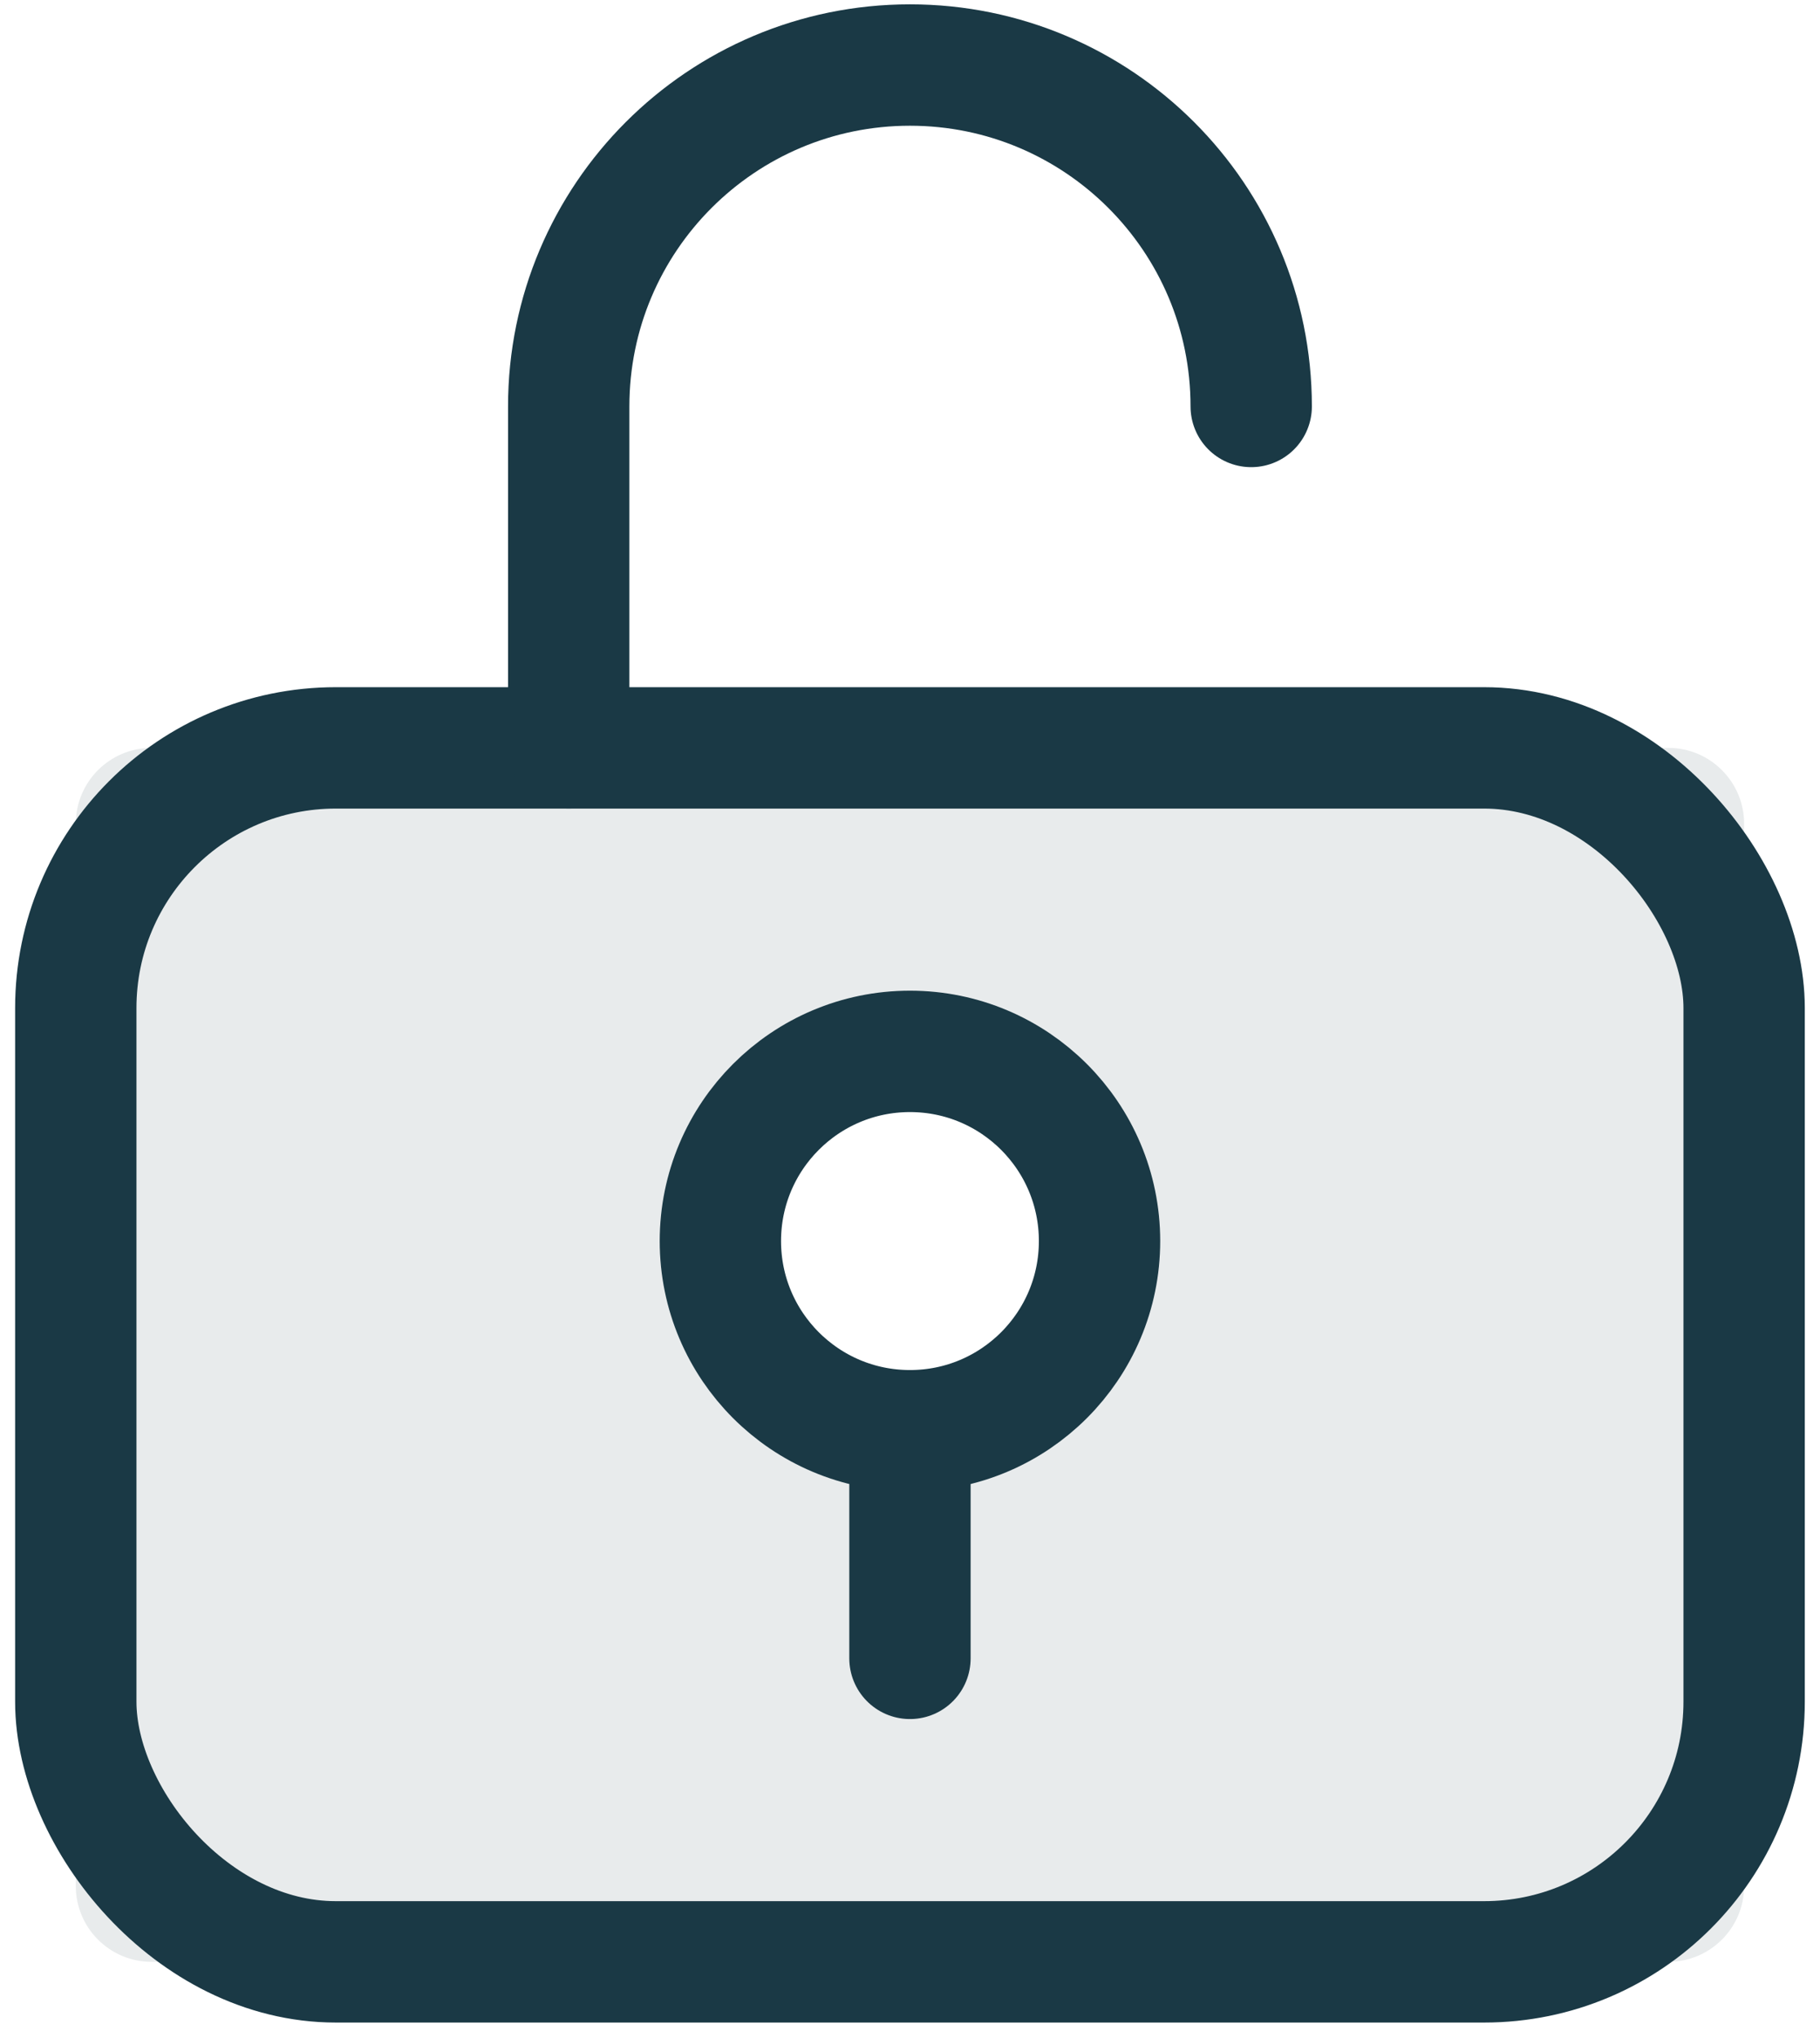
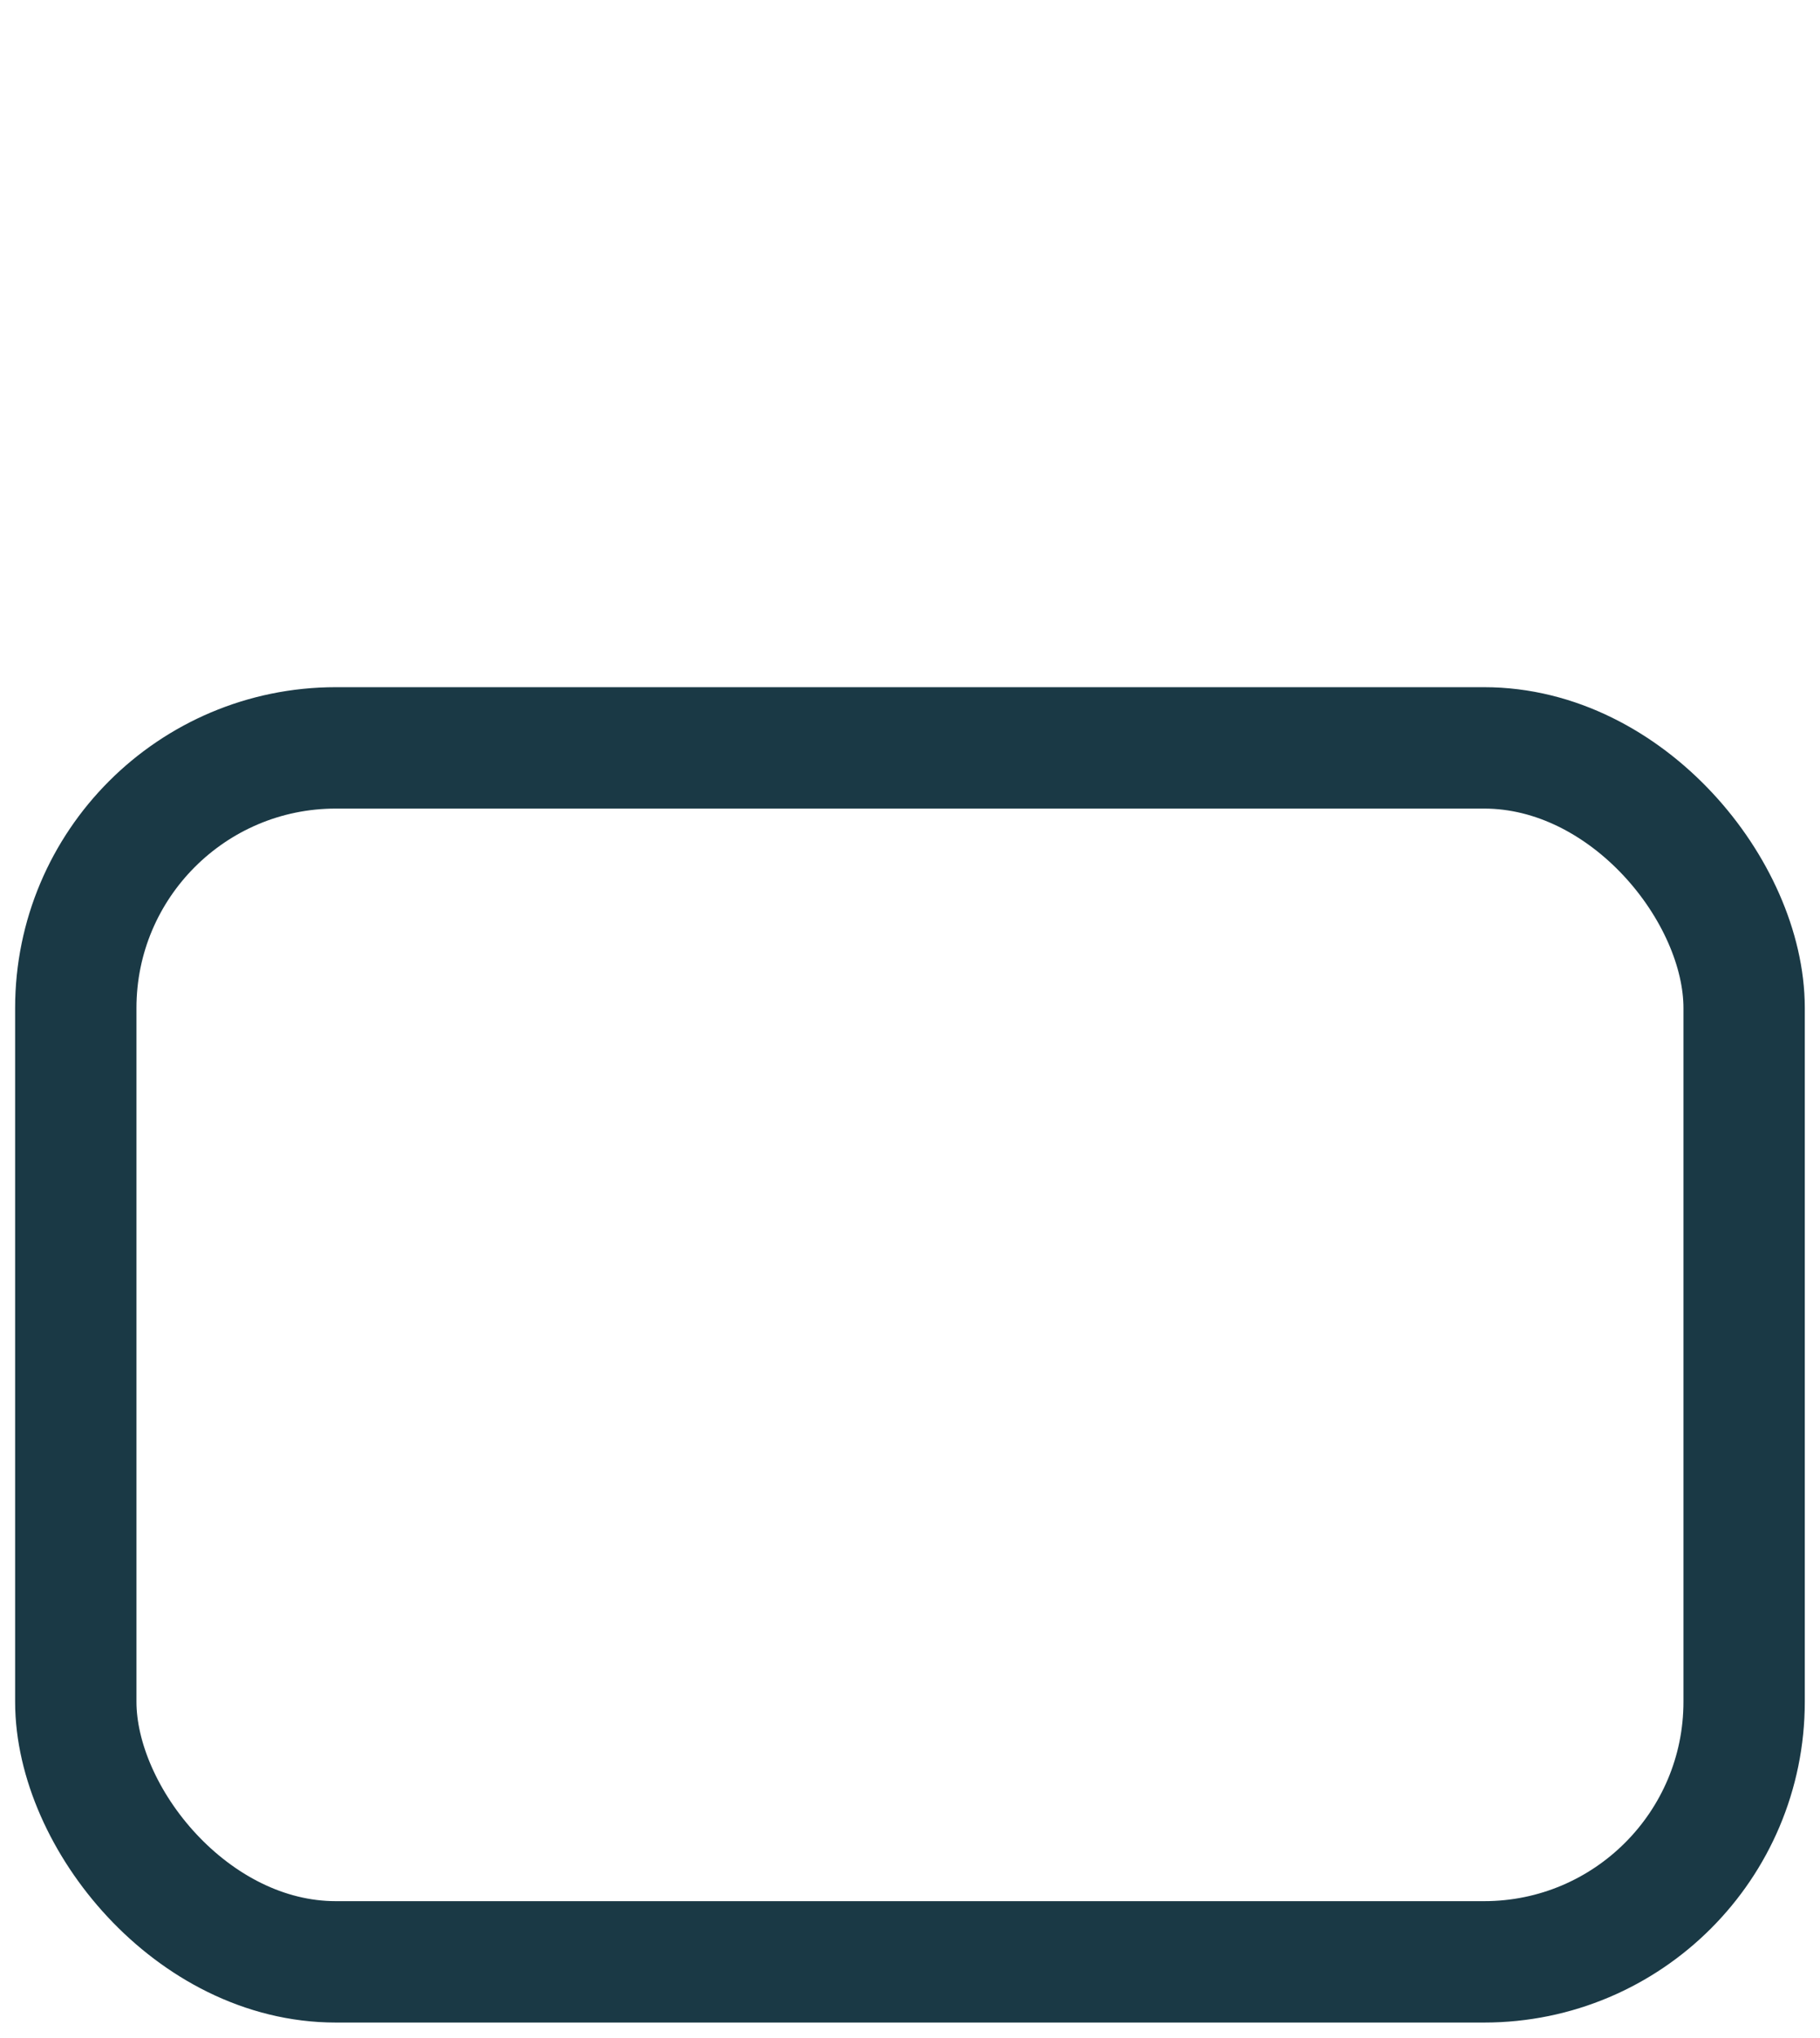
<svg xmlns="http://www.w3.org/2000/svg" width="42" height="47" viewBox="0 0 42 47">
  <g fill="none" fill-rule="evenodd" transform="translate(-7 -2)">
-     <rect width="56" height="56" />
-     <path fill="#1A3945" fill-opacity=".1" fill-rule="nonzero" d="M45.499,19.25 L10.499,19.25 C9.532,19.25 8.749,20.034 8.749,21 L8.749,45.5 C8.749,46.466 9.532,47.25 10.499,47.25 L45.499,47.25 C46.465,47.25 47.249,46.466 47.249,45.5 L47.249,21 C47.249,20.034 46.465,19.25 45.499,19.25 Z M27.999,35 C25.582,35 23.624,33.041 23.624,30.625 C23.624,28.209 25.582,26.25 27.999,26.25 C30.415,26.25 32.374,28.209 32.374,30.625 C32.374,33.041 30.415,35 27.999,35 Z" />
-     <circle cx="27.999" cy="30.625" r="4.375" stroke="#1A3945" stroke-linecap="round" stroke-linejoin="round" stroke-width="2.8" />
-     <line x1="27.999" x2="27.999" y1="35" y2="40.25" stroke="#1A3945" stroke-linecap="round" stroke-linejoin="round" stroke-width="2.8" />
    <rect width="38.5" height="28" x="8.749" y="19.25" stroke="#1A3945" stroke-linecap="round" stroke-linejoin="round" stroke-width="2.8" rx="6" />
-     <path stroke="#1A3945" stroke-linecap="round" stroke-linejoin="round" stroke-width="2.8" d="M20.124,19.25 L20.124,11.375 C20.124,7.026 23.649,3.5 27.999,3.5 C32.348,3.5 35.874,7.026 35.874,11.375" />
  </g>
</svg>